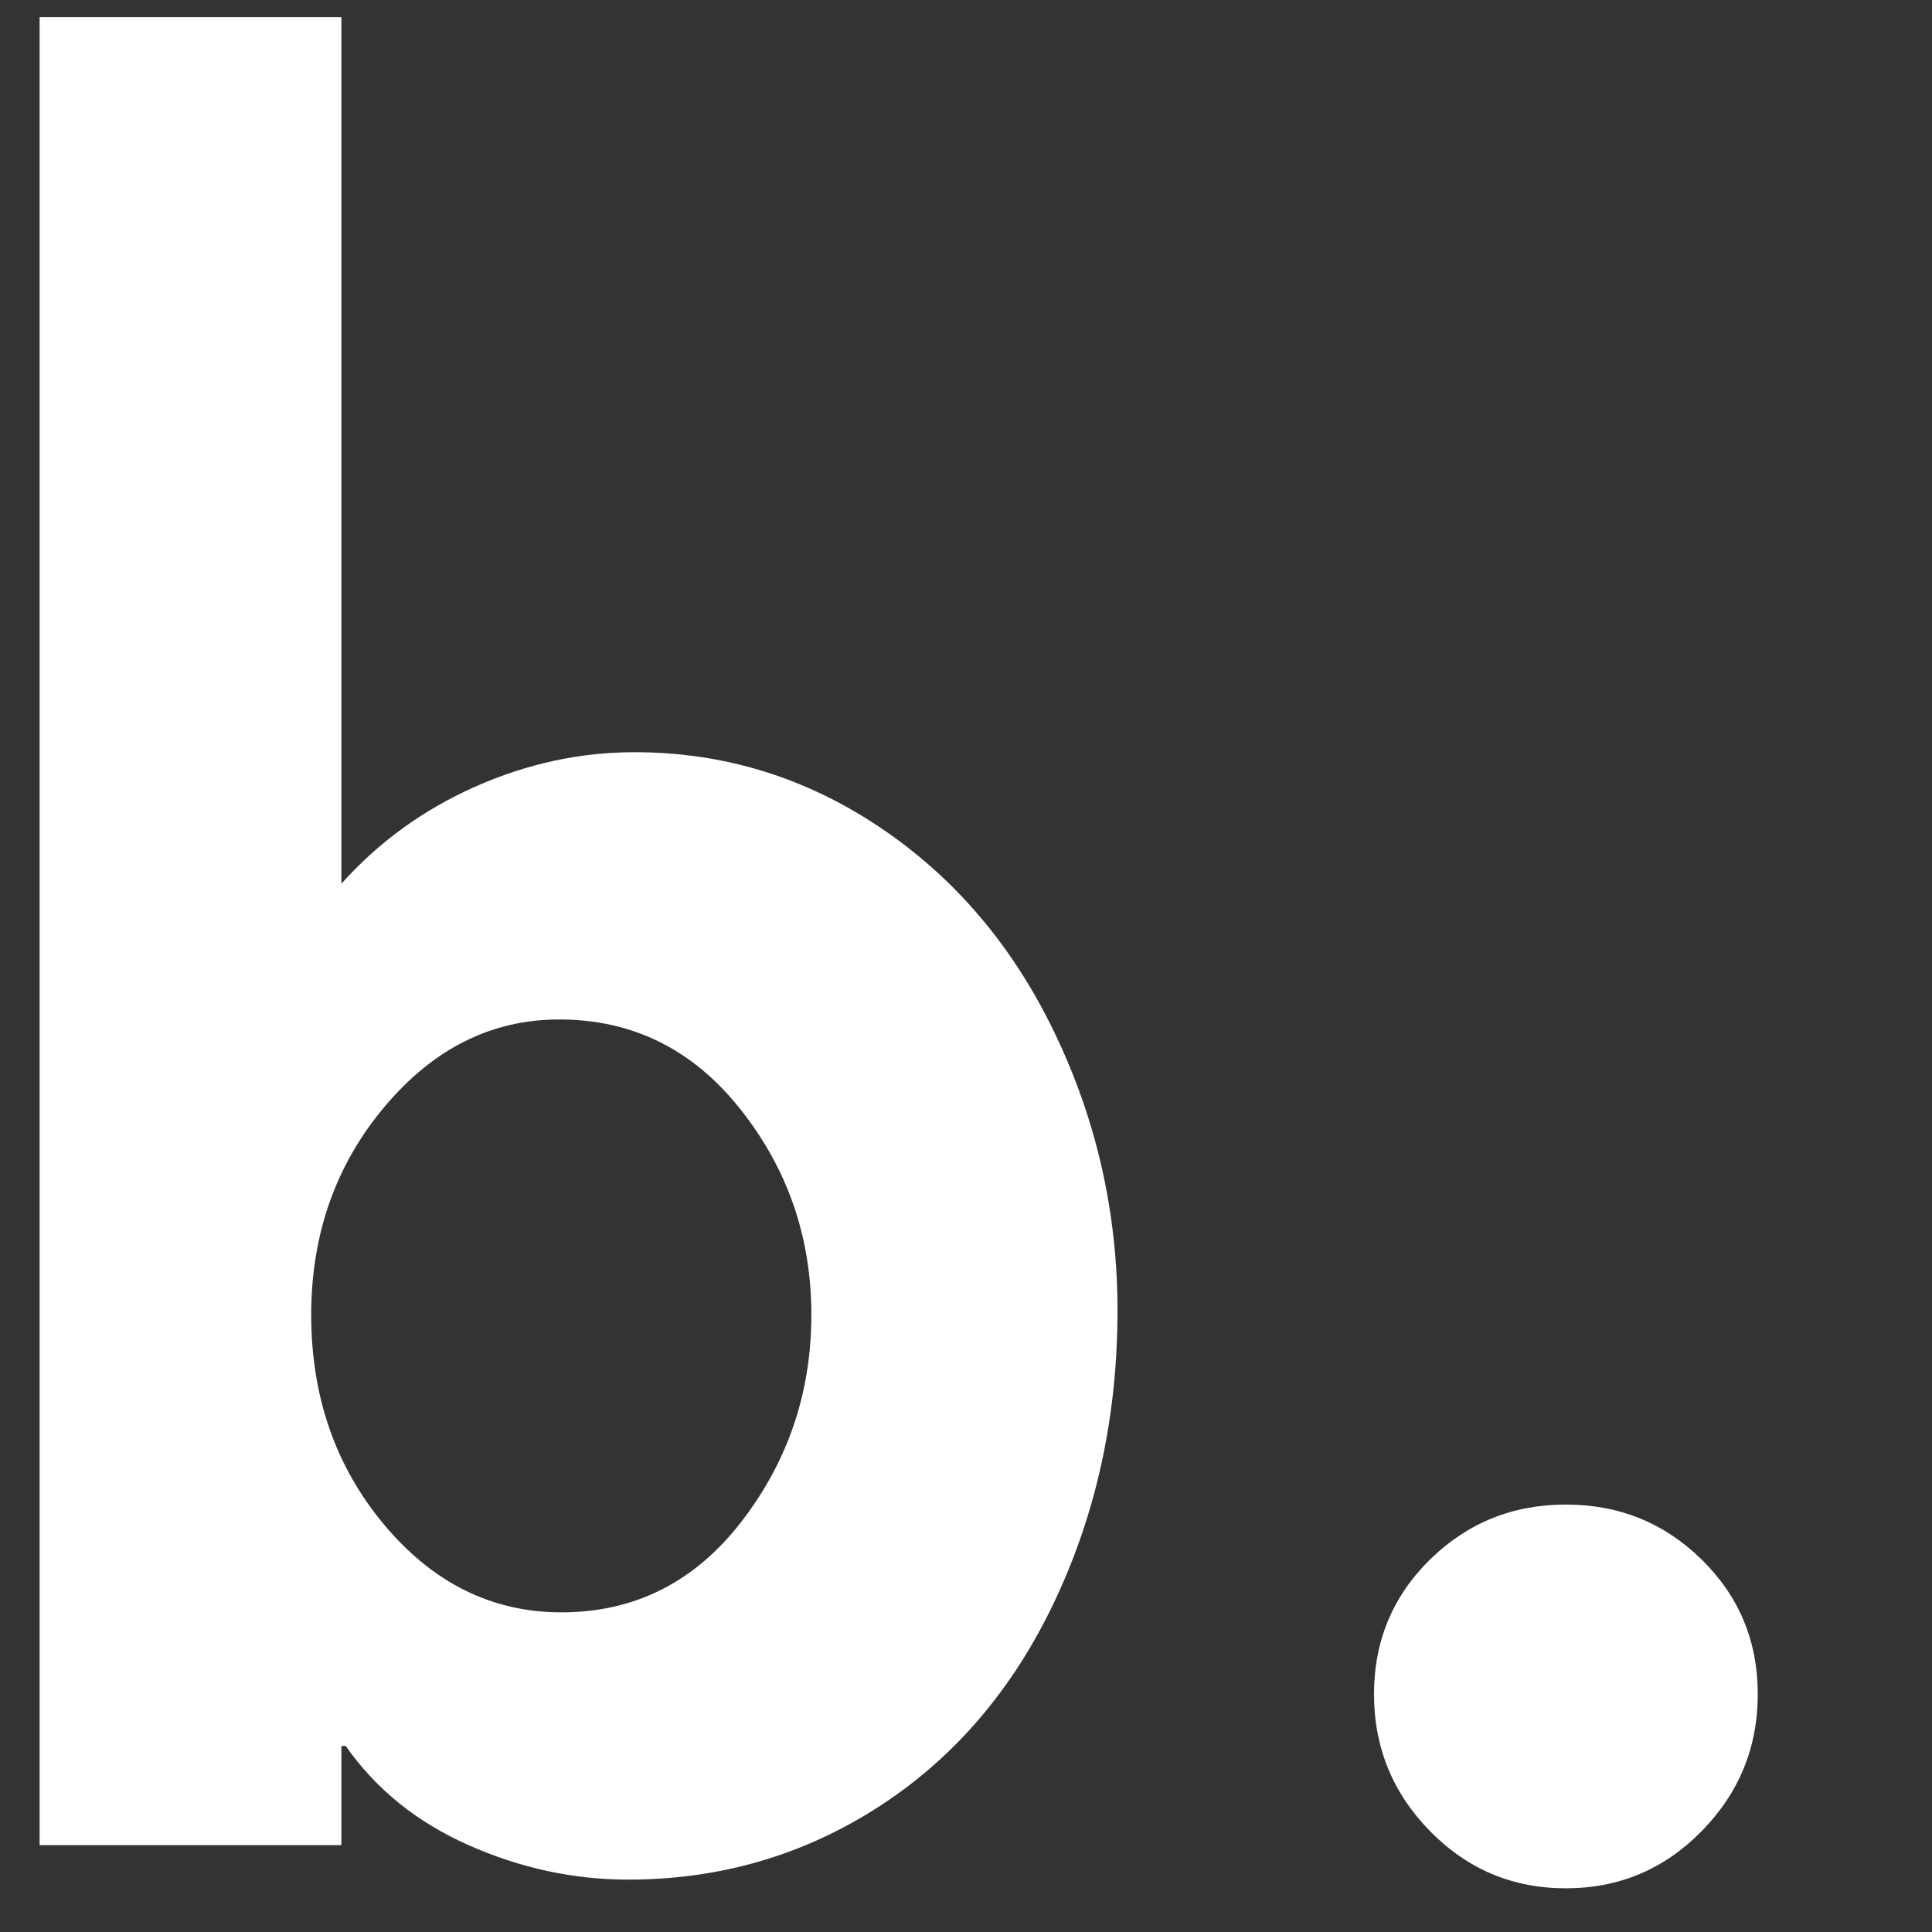
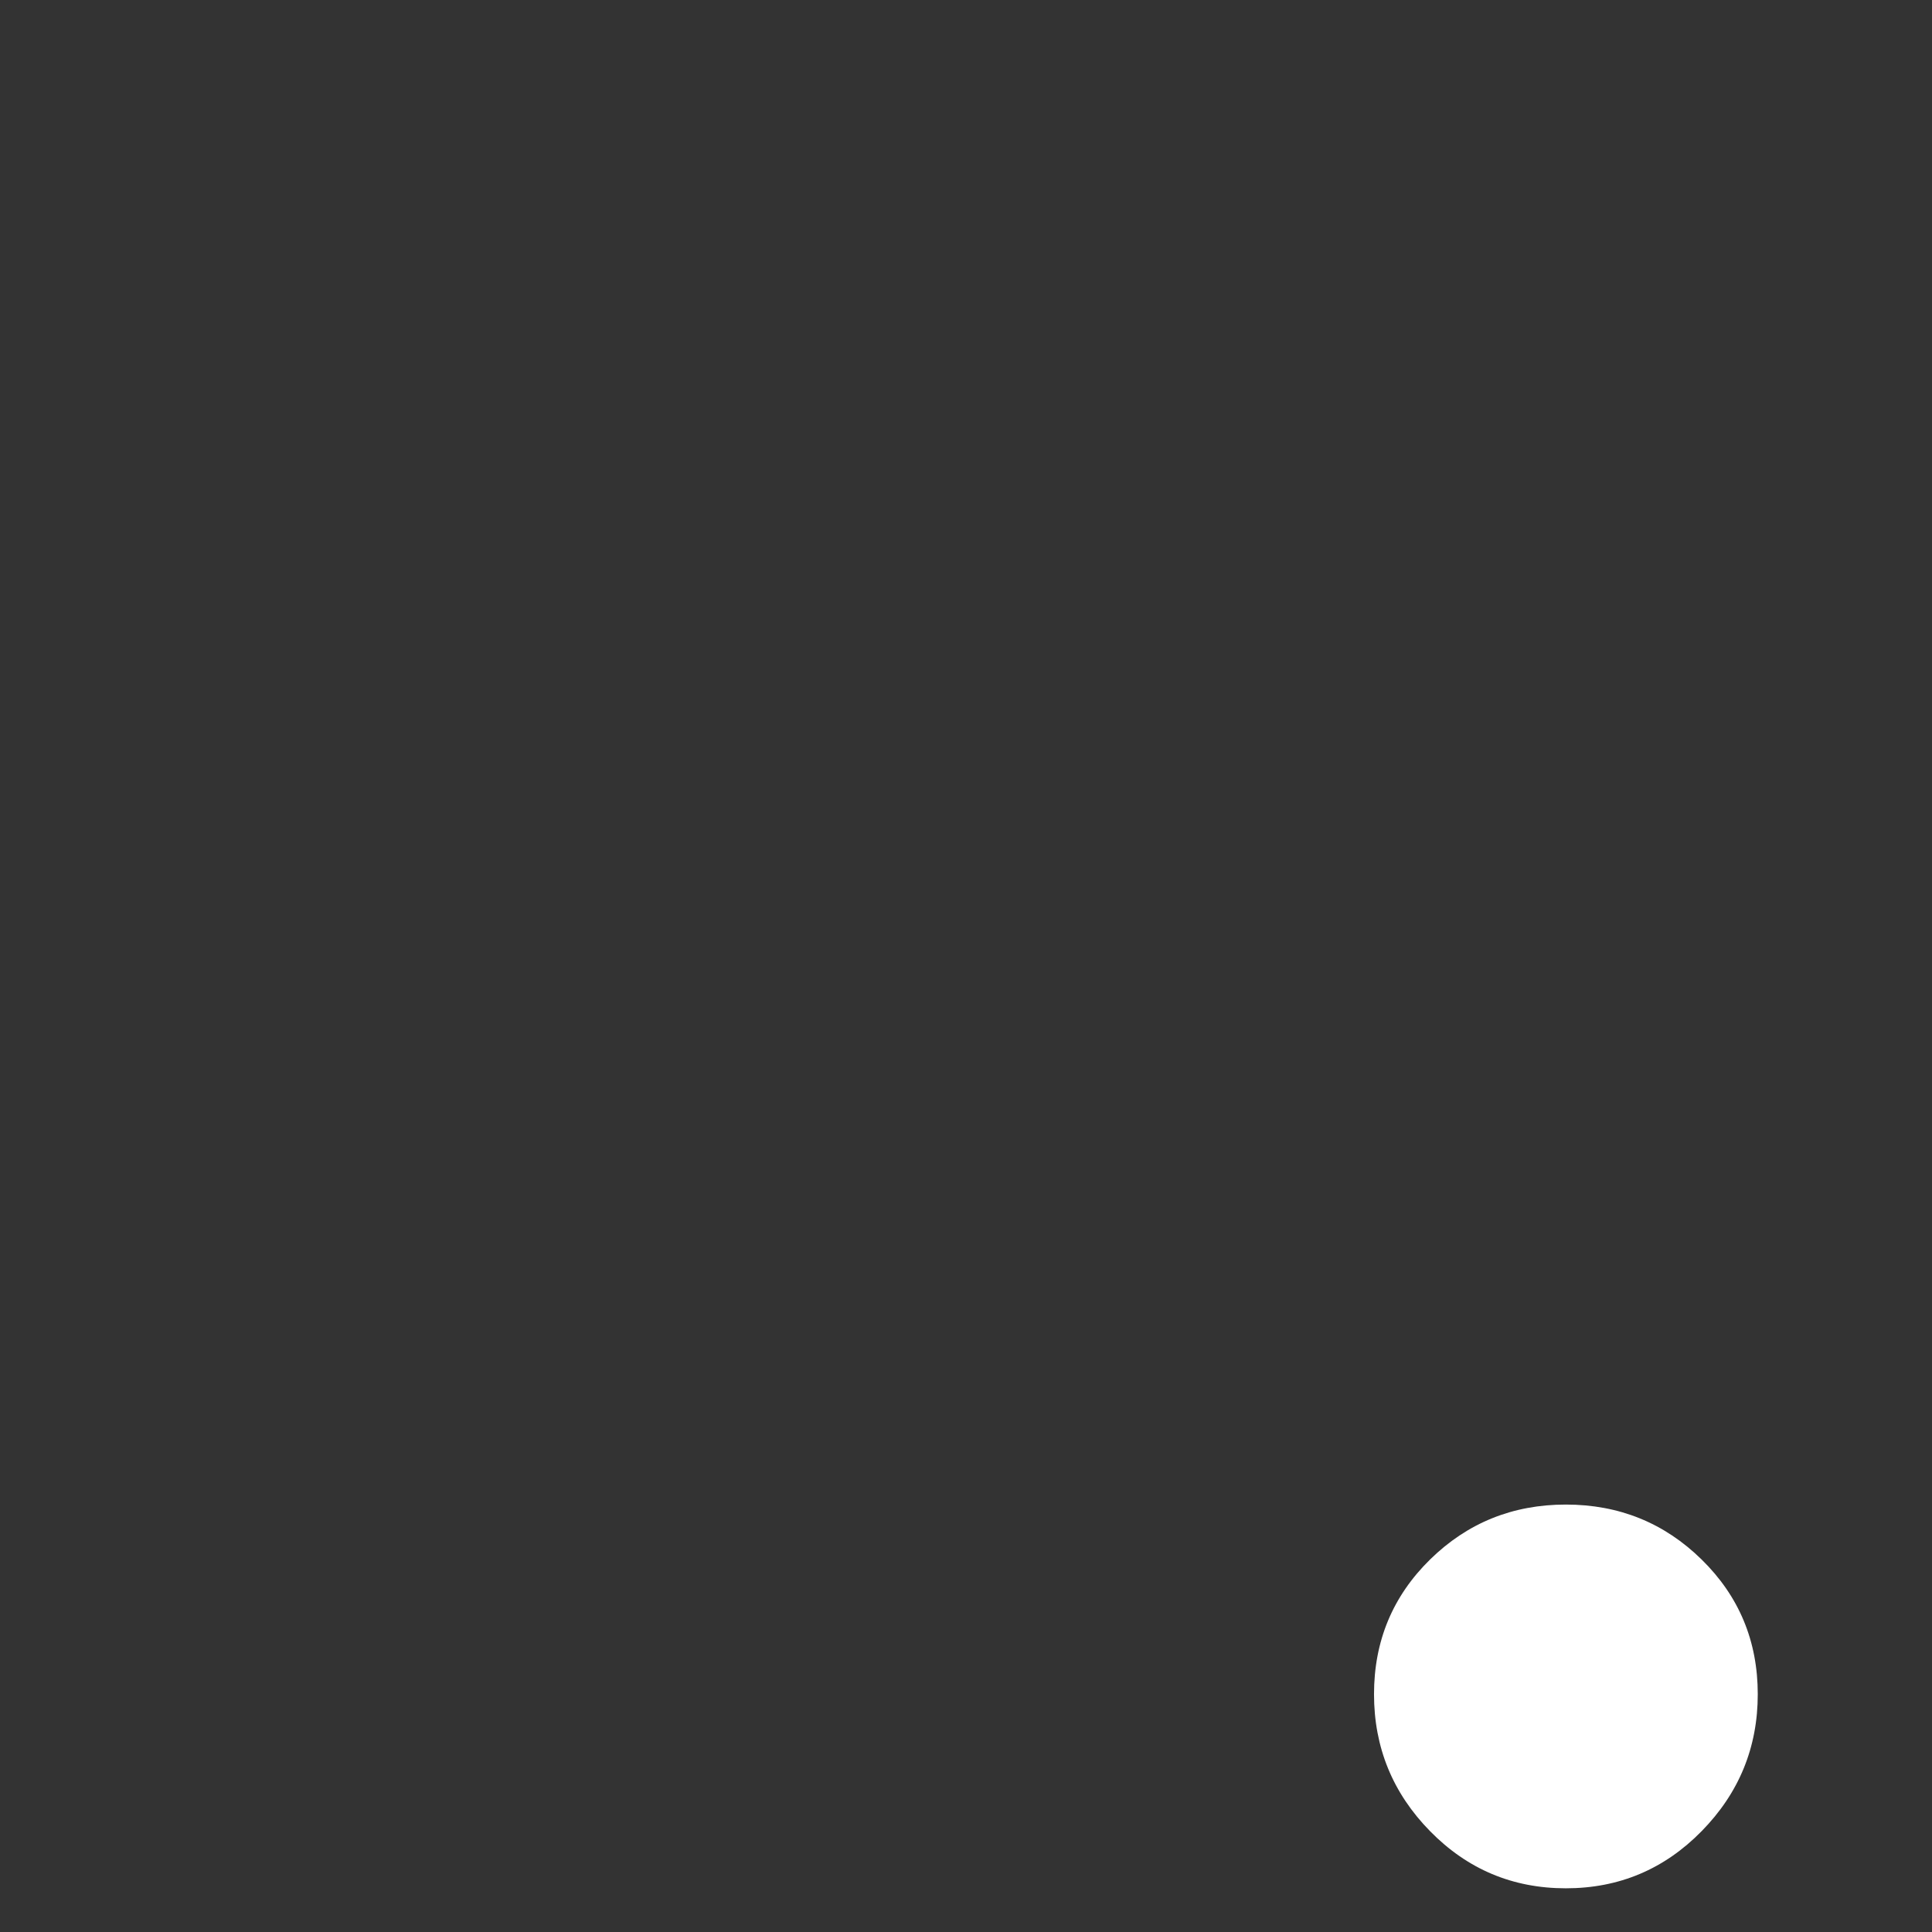
<svg xmlns="http://www.w3.org/2000/svg" width="500" zoomAndPan="magnify" viewBox="0 0 375 375" height="500" preserveAspectRatio="xMidYMid meet" version="1.0">
  <rect x="0" y="0" width="375" height="375" fill="#333333" stroke="none" />
  <defs>
    <g />
  </defs>
  <g fill="#ffffff" fill-opacity="1">
    <g transform="translate(-13.235, 358.143)">
      <g>
-         <path d="M 79.5 -354.828 L 79.5 -186.625 C 86.75 -194.707 95.395 -200.977 105.438 -205.438 C 115.488 -209.906 125.812 -212.141 136.406 -212.141 C 153.707 -212.141 169.609 -207.258 184.109 -197.5 C 198.617 -187.738 209.914 -174.414 218 -157.531 C 226.094 -140.656 230.141 -122.734 230.141 -103.766 C 230.141 -83.398 226.094 -64.641 218 -47.484 C 209.914 -30.336 198.551 -17.02 183.906 -7.531 C 169.258 1.945 153.008 6.688 135.156 6.688 C 124.551 6.688 114.227 4.457 104.188 0 C 94.145 -4.457 86.195 -10.875 80.344 -19.25 L 79.5 -19.25 L 79.5 0 L 20.922 0 L 20.922 -354.828 Z M 121.766 -160.266 C 108.648 -160.266 97.348 -154.613 87.859 -143.312 C 78.379 -132.02 73.641 -118.562 73.641 -102.938 C 73.641 -87.031 78.379 -73.426 87.859 -62.125 C 97.348 -50.832 108.789 -45.188 122.188 -45.188 C 136.414 -45.188 148.062 -51.047 157.125 -62.766 C 166.188 -74.484 170.719 -87.875 170.719 -102.938 C 170.719 -118 166.113 -131.316 156.906 -142.891 C 147.707 -154.473 135.992 -160.266 121.766 -160.266 Z M 121.766 -160.266 " />
-       </g>
+         </g>
    </g>
  </g>
  <g fill="#ffffff" fill-opacity="1">
    <g transform="translate(243.258, 358.143)">
      <g>
        <path d="M 60.672 8.375 C 50.348 8.375 41.562 4.676 34.312 -2.719 C 27.062 -10.113 23.438 -18.973 23.438 -29.297 C 23.438 -39.609 27.062 -48.32 34.312 -55.438 C 41.562 -62.551 50.348 -66.109 60.672 -66.109 C 70.992 -66.109 79.781 -62.551 87.031 -55.438 C 94.289 -48.32 97.922 -39.609 97.922 -29.297 C 97.922 -18.973 94.289 -10.113 87.031 -2.719 C 79.781 4.676 70.992 8.375 60.672 8.375 Z M 60.672 8.375 " />
      </g>
    </g>
  </g>
</svg>